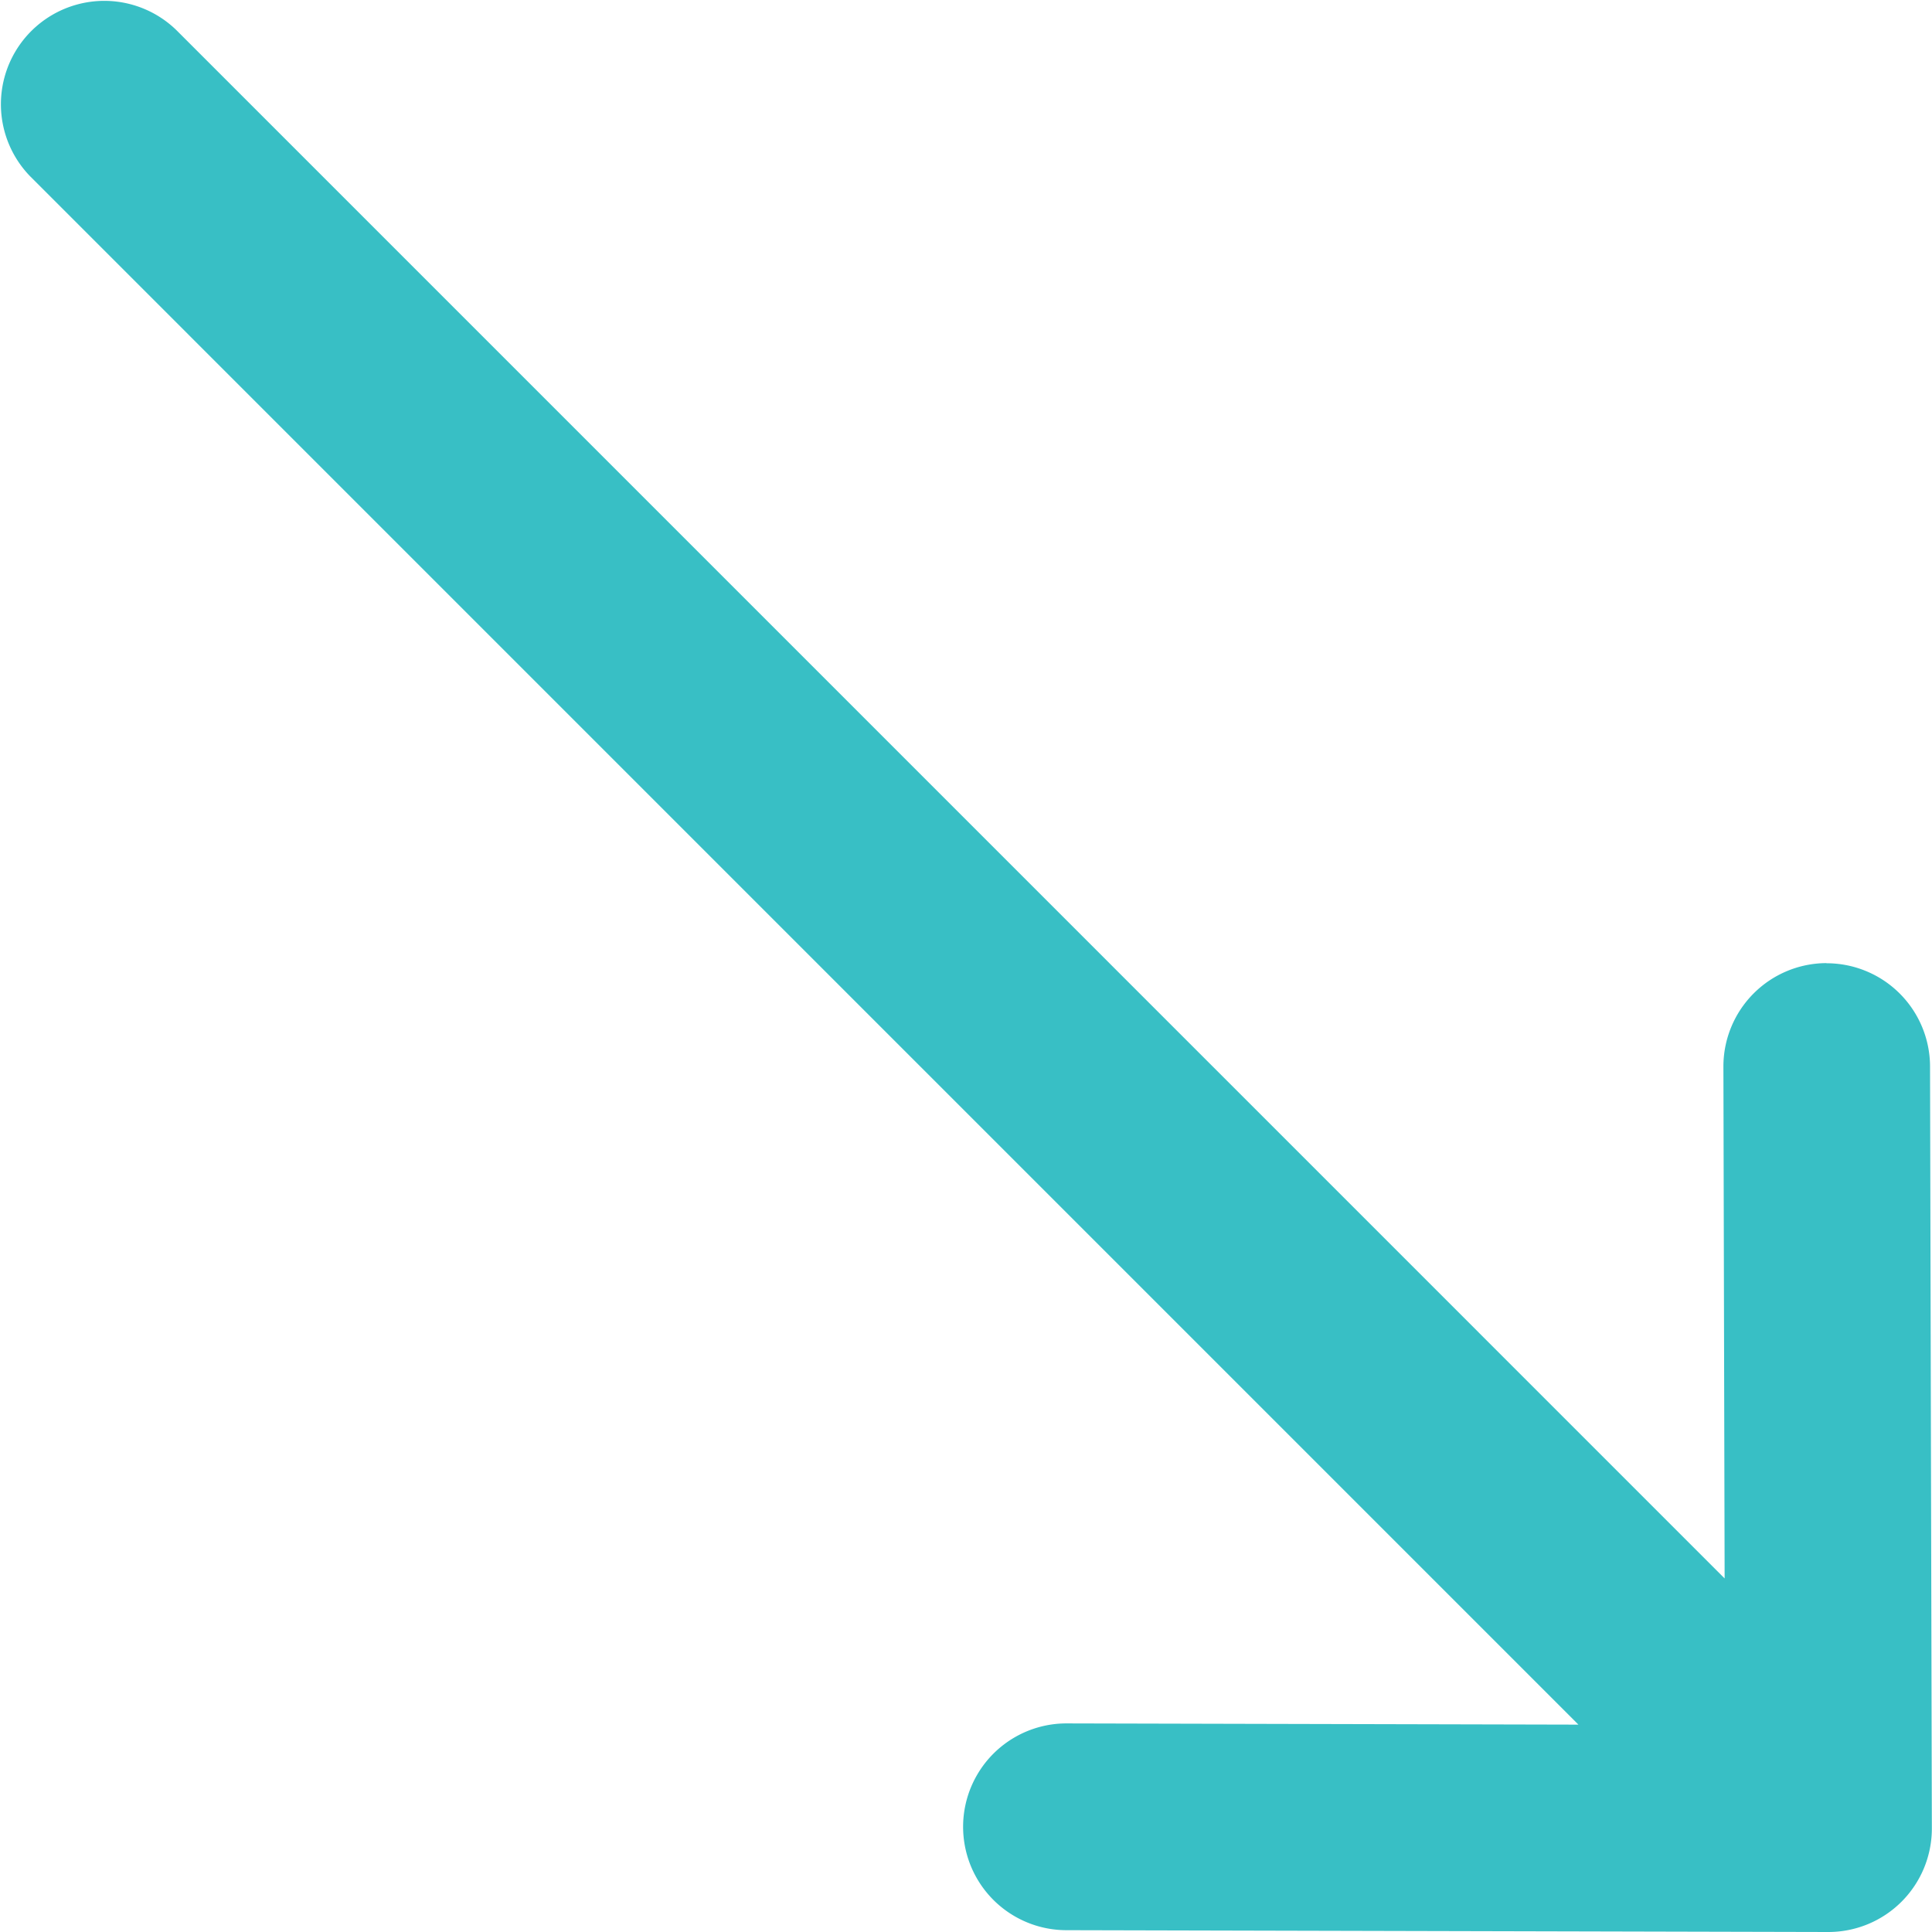
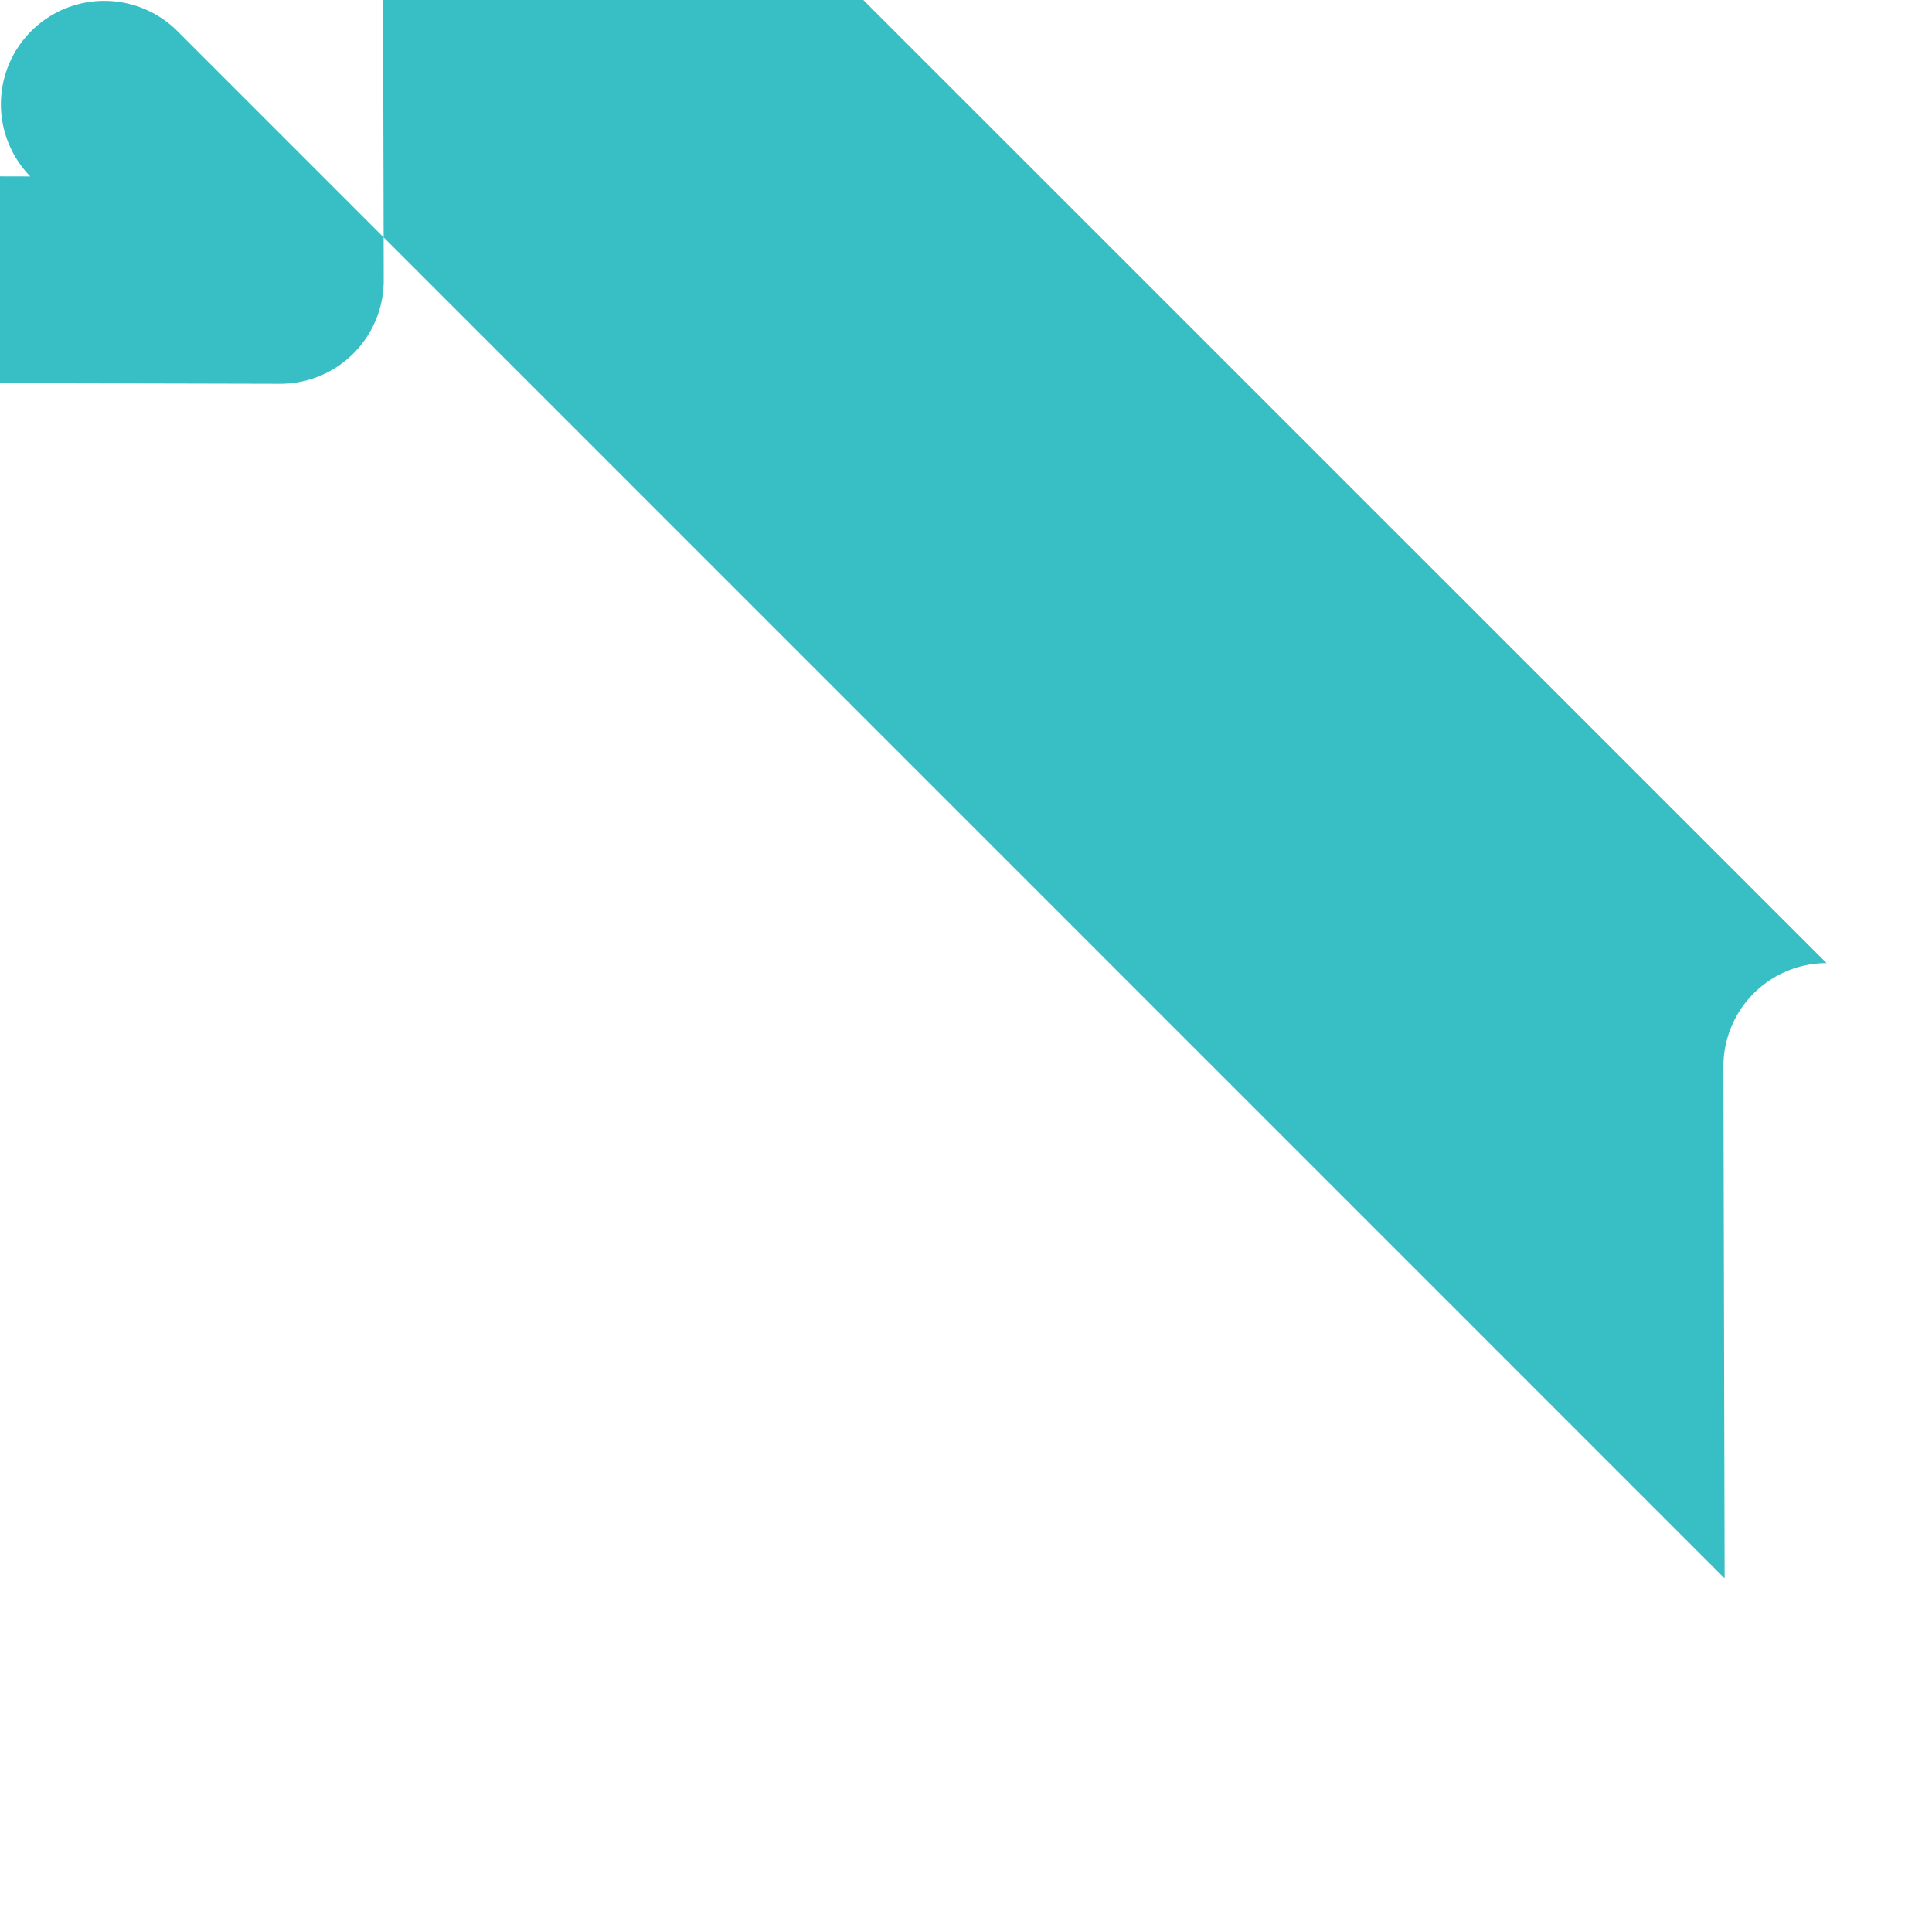
<svg xmlns="http://www.w3.org/2000/svg" width="39.484" height="39.484" viewBox="0 0 39.484 39.484">
-   <path id="Path_2227" data-name="Path 2227" d="M194.171,301.415a2.113,2.113,0,0,0-2.108,2.118l.025,10.457L160.449,282.35a2.113,2.113,0,0,0-2.988,2.988L189.1,316.978l-10.457-.025a2.113,2.113,0,0,0-.01,4.226l15.575.037h0a2.115,2.115,0,0,0,2.115-2.115.009.009,0,0,0,0,0l-.037-15.575a2.114,2.114,0,0,0-2.118-2.108Zm0,0" transform="translate(-156.842 -281.732)" fill="#38bfc5" />
+   <path id="Path_2227" data-name="Path 2227" d="M194.171,301.415a2.113,2.113,0,0,0-2.108,2.118l.025,10.457L160.449,282.35a2.113,2.113,0,0,0-2.988,2.988l-10.457-.025a2.113,2.113,0,0,0-.01,4.226l15.575.037h0a2.115,2.115,0,0,0,2.115-2.115.009.009,0,0,0,0,0l-.037-15.575a2.114,2.114,0,0,0-2.118-2.108Zm0,0" transform="translate(-156.842 -281.732)" fill="#38bfc5" />
</svg>